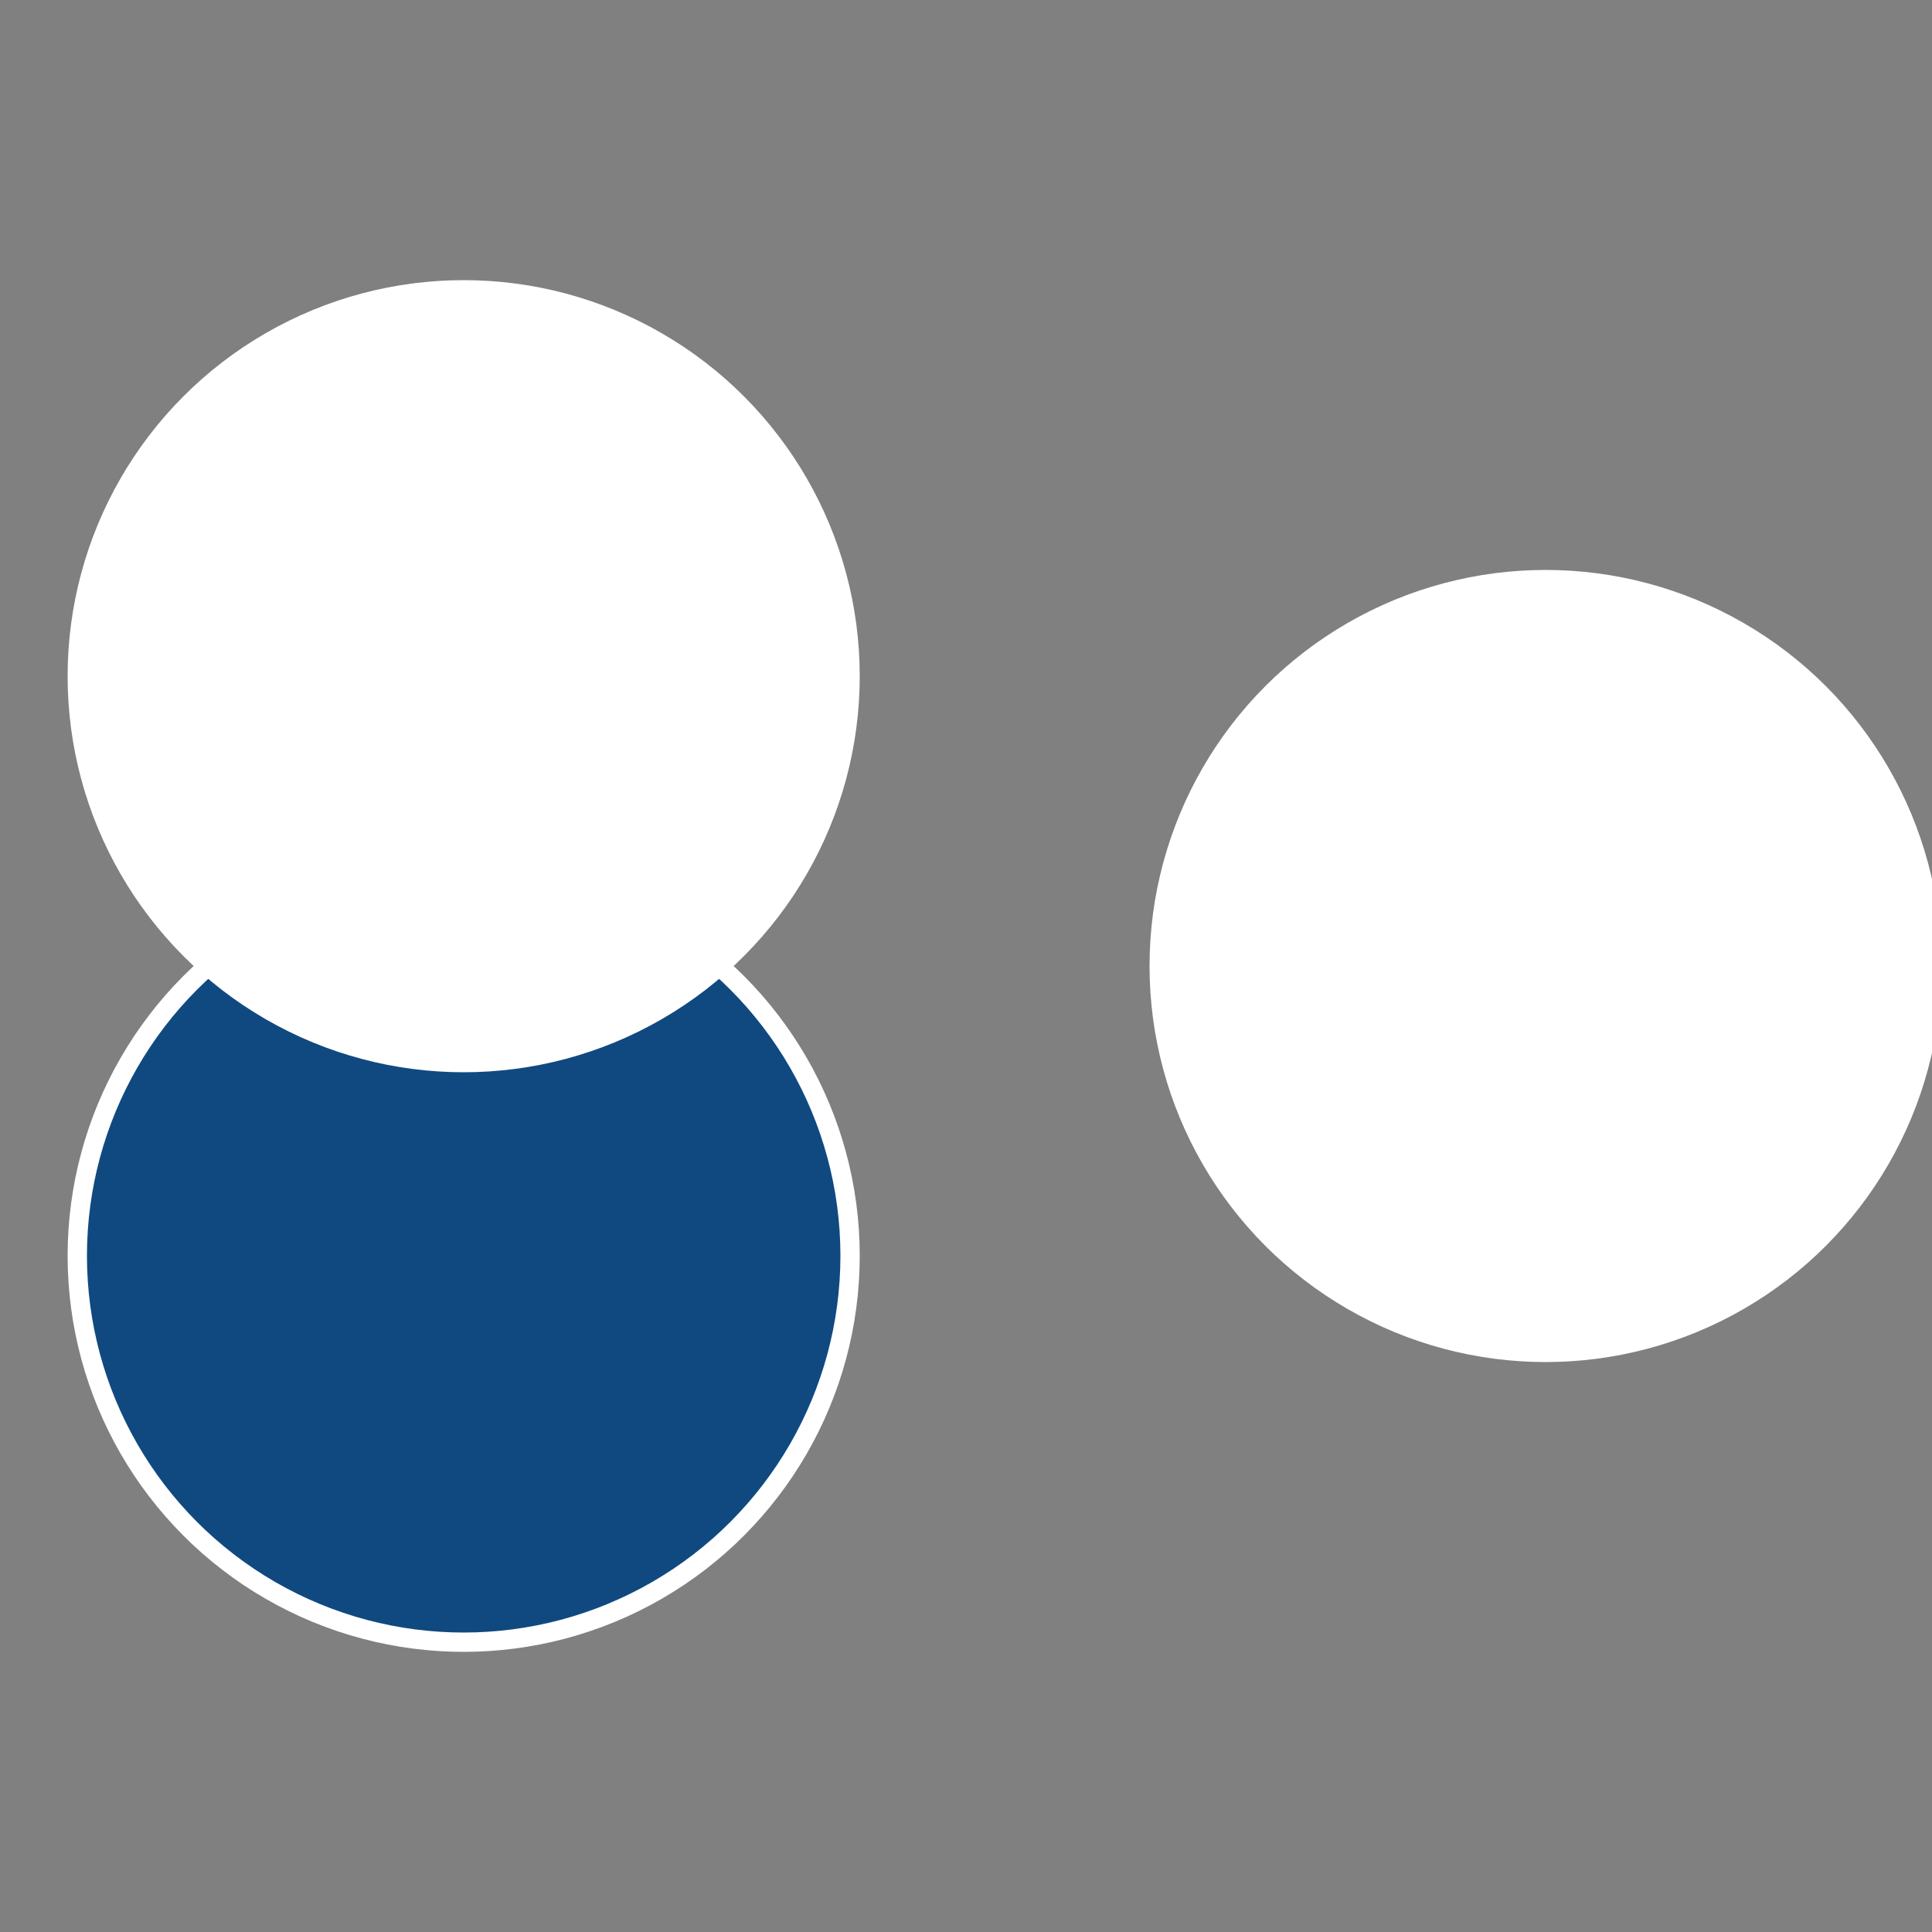
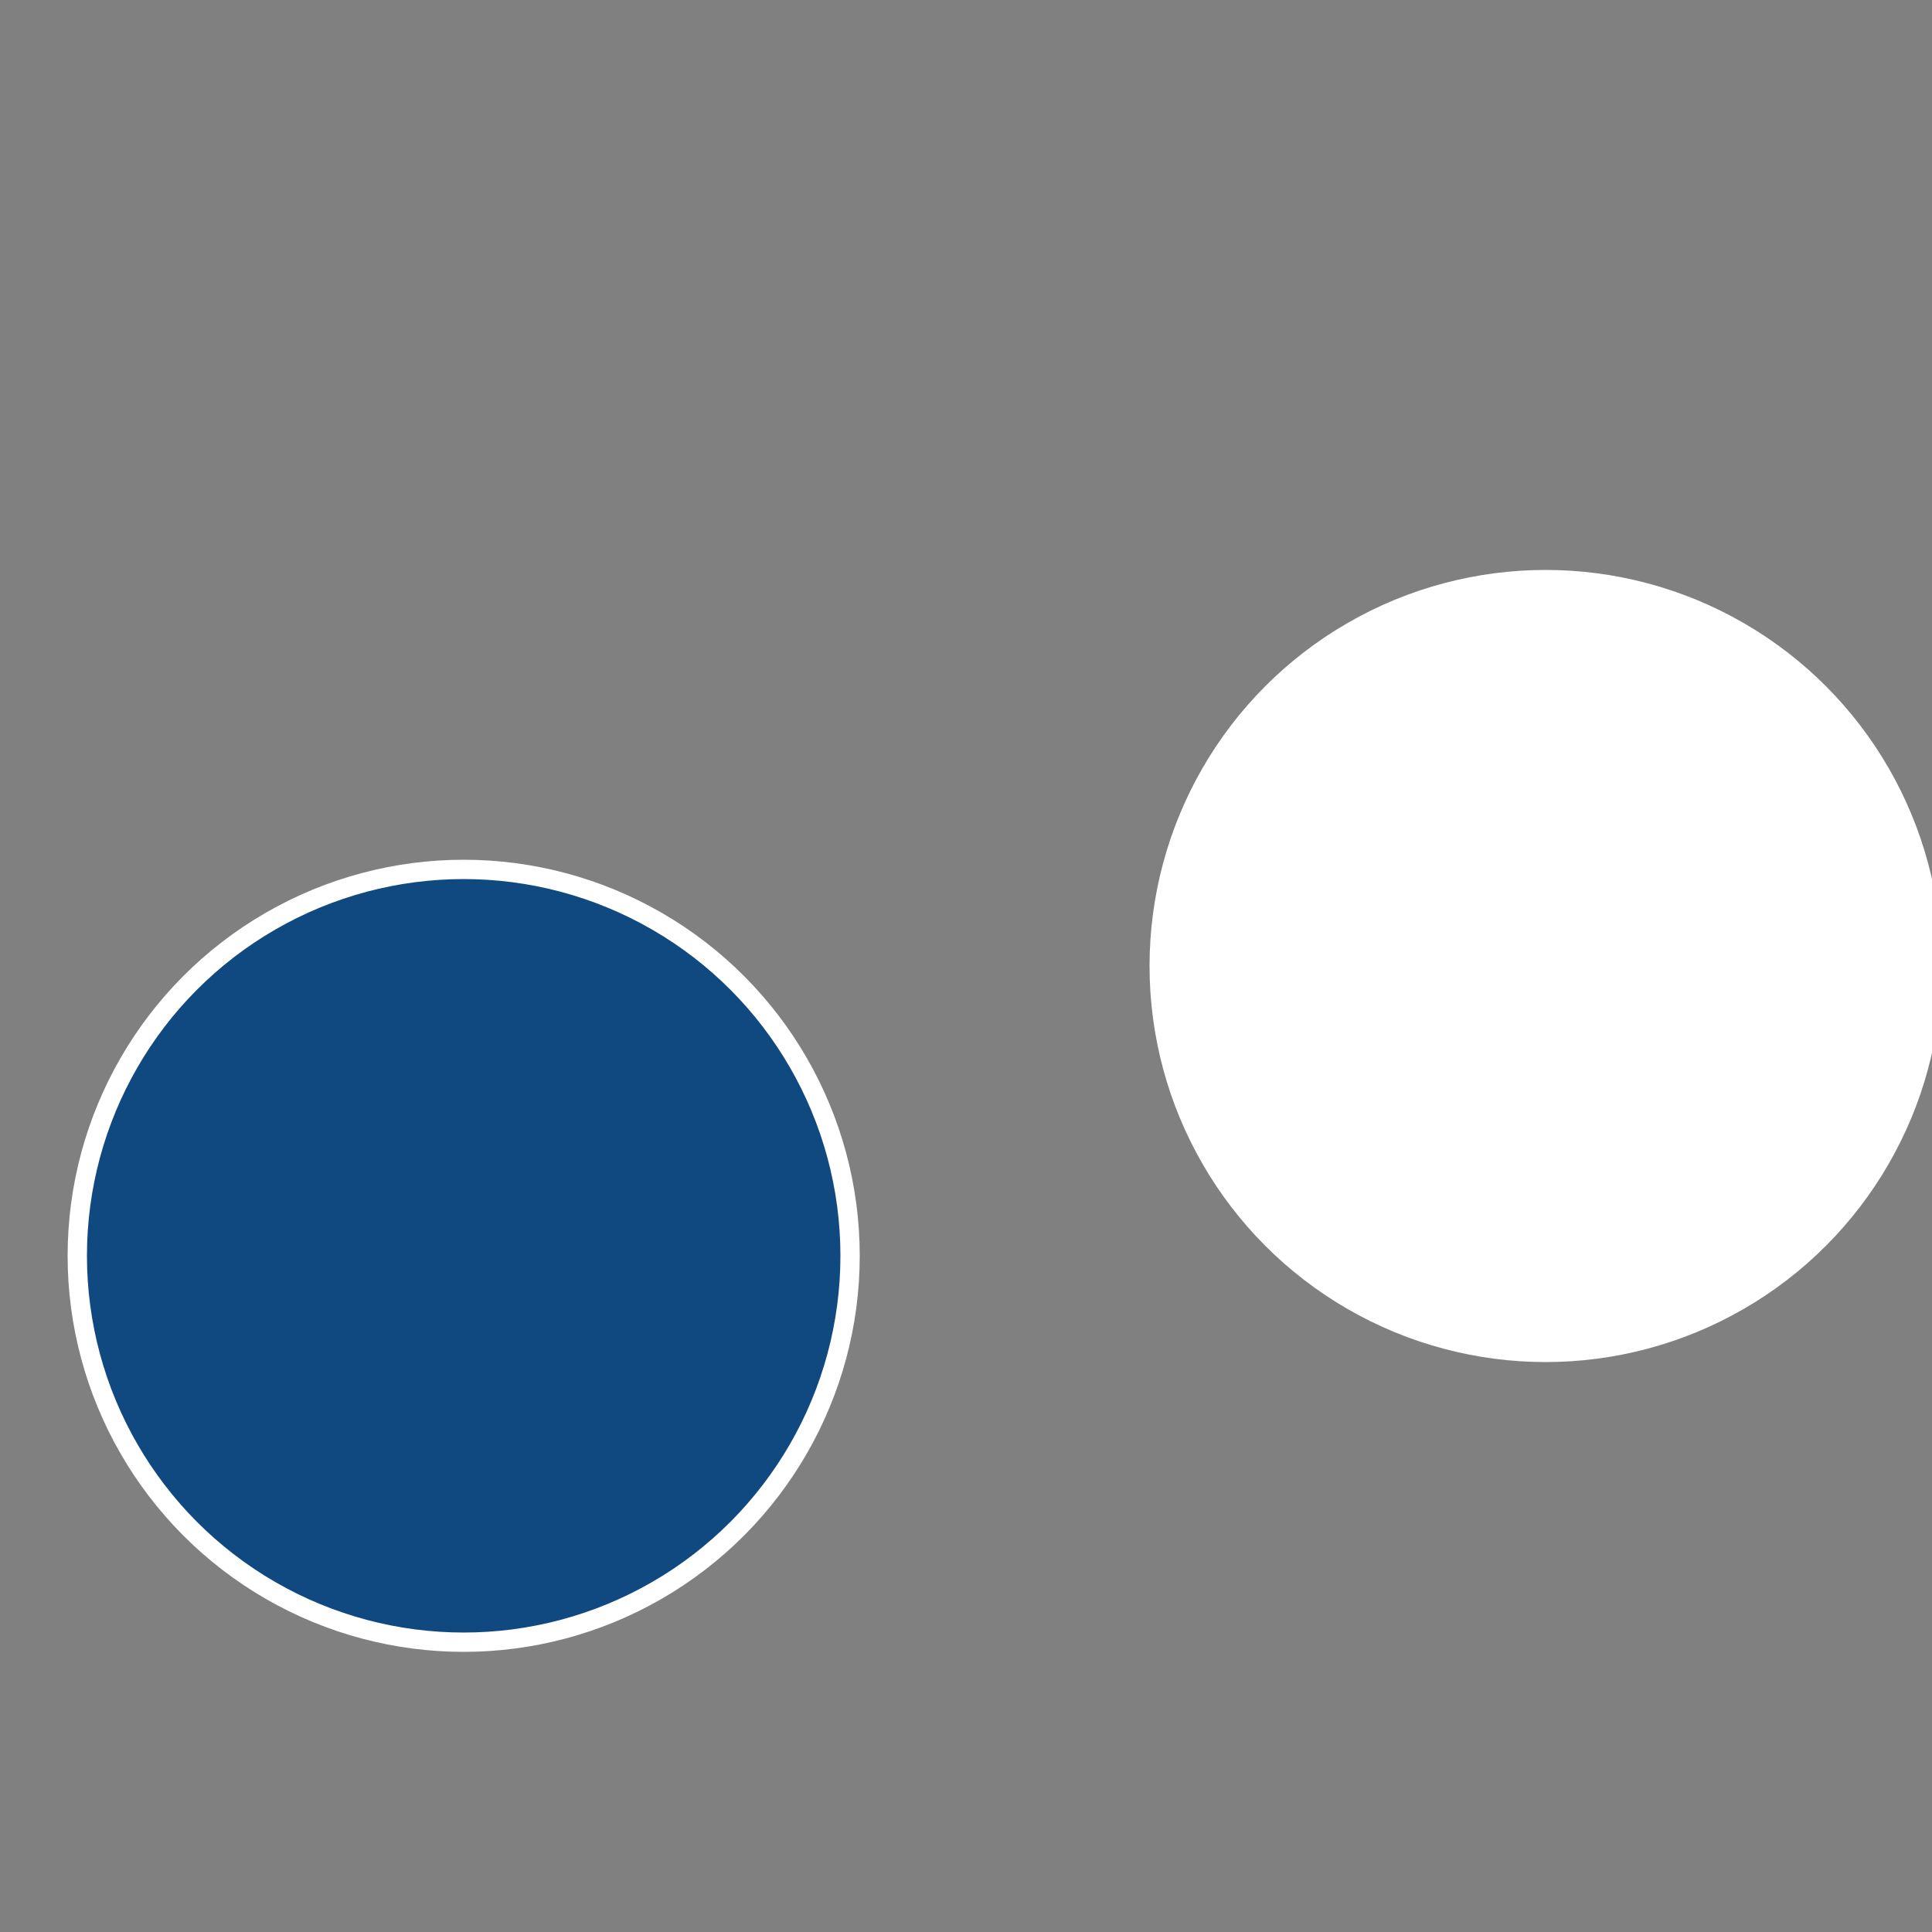
<svg xmlns="http://www.w3.org/2000/svg" width="500" height="500" viewBox="-1 -1 2 2">
  <rect x="-1" y="-1" width="2" height="2" fill="#808080" stroke="none" />
  <circle cx="0.6" cy="0" r="0.4" fill="#fffffffffffff902fffffffffffff1401049" stroke="#fff" stroke-width="1%" />
  <circle cx="-0.52" cy="0.3" r="0.4" fill="#1049802fffffffffffff140" stroke="#fff" stroke-width="1%" />
-   <circle cx="-0.52" cy="-0.3" r="0.4" fill="#fffffffffffff9871049fffffffffffff140" stroke="#fff" stroke-width="1%" />
</svg>